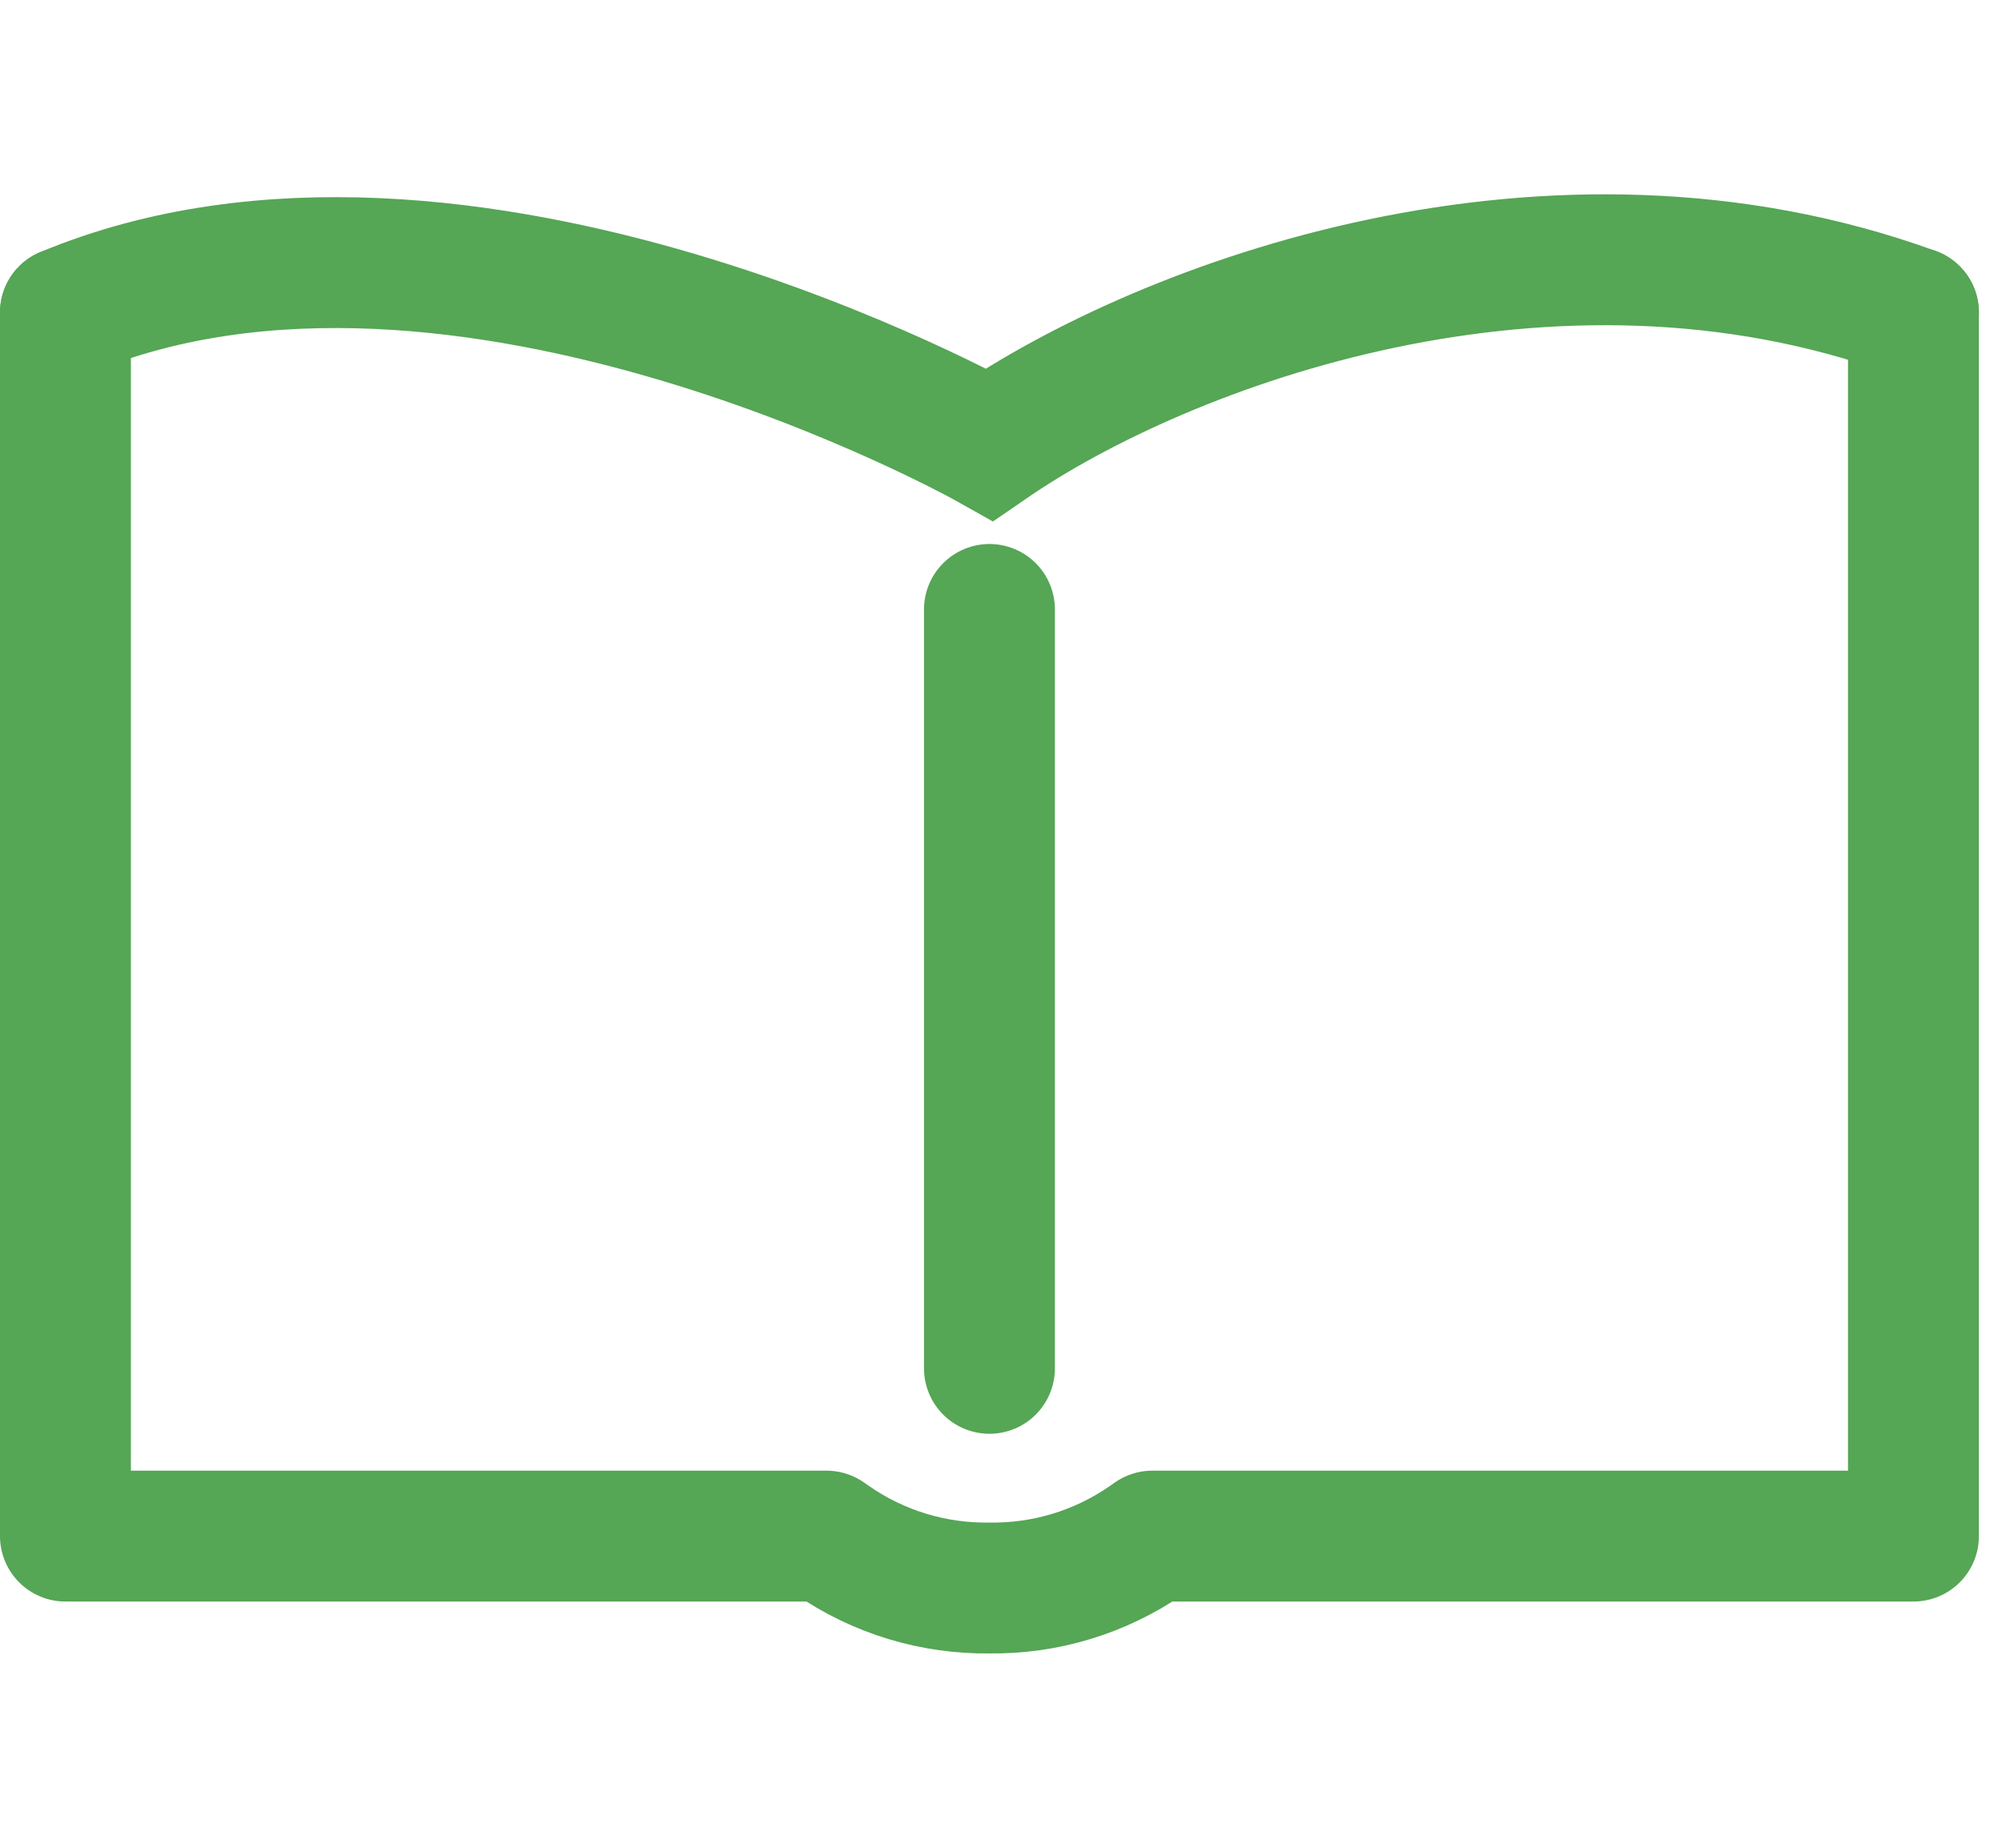
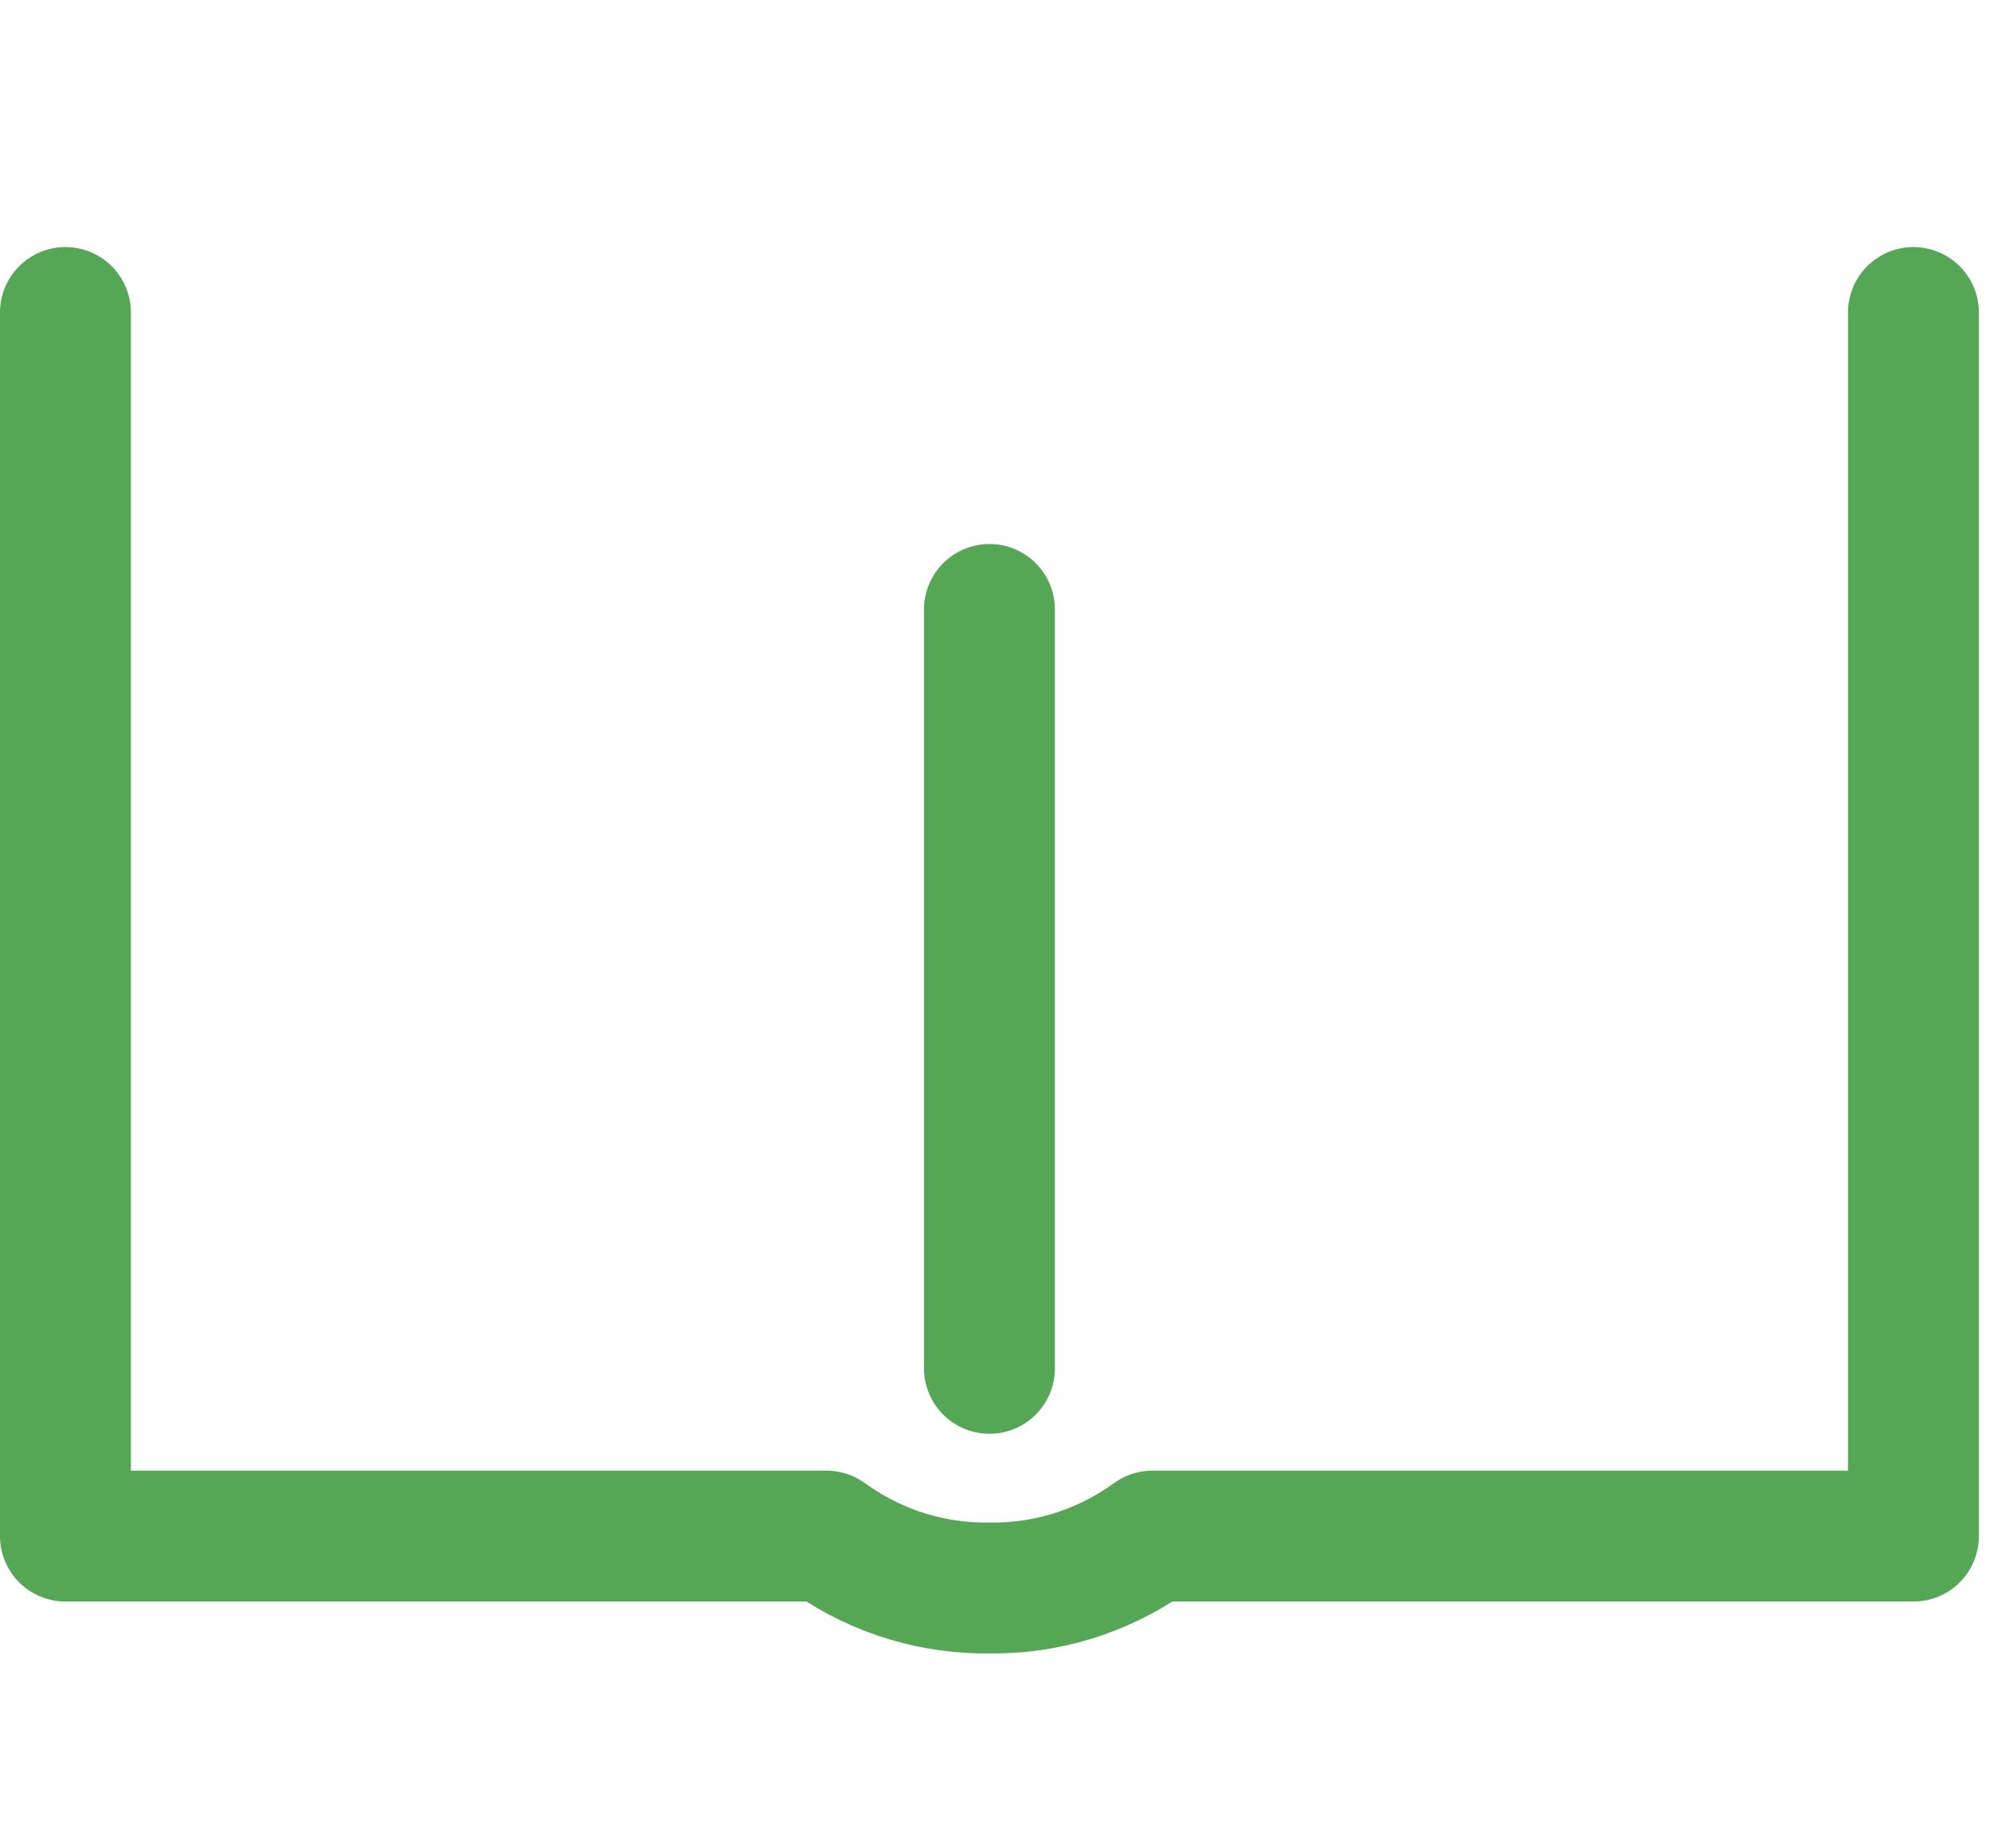
<svg xmlns="http://www.w3.org/2000/svg" width="26" height="24" viewBox="0 0 26 24" fill="none">
  <path d="M24.85 4.059V19.952H14.966L14.899 19.999C14.282 20.427 13.565 20.636 12.85 20.626C12.134 20.636 11.417 20.427 10.8 19.999L10.733 19.952H0.85V4.059M12.85 7.916L12.85 17.773" stroke="#55A655" stroke-width="1.7" stroke-linecap="round" stroke-linejoin="round" />
-   <path d="M0.85 4.059C5.993 1.916 12.85 5.773 12.85 5.773C15.136 4.202 20.136 2.344 24.85 4.059" stroke="#55A655" stroke-width="1.7" stroke-linecap="round" />
</svg>